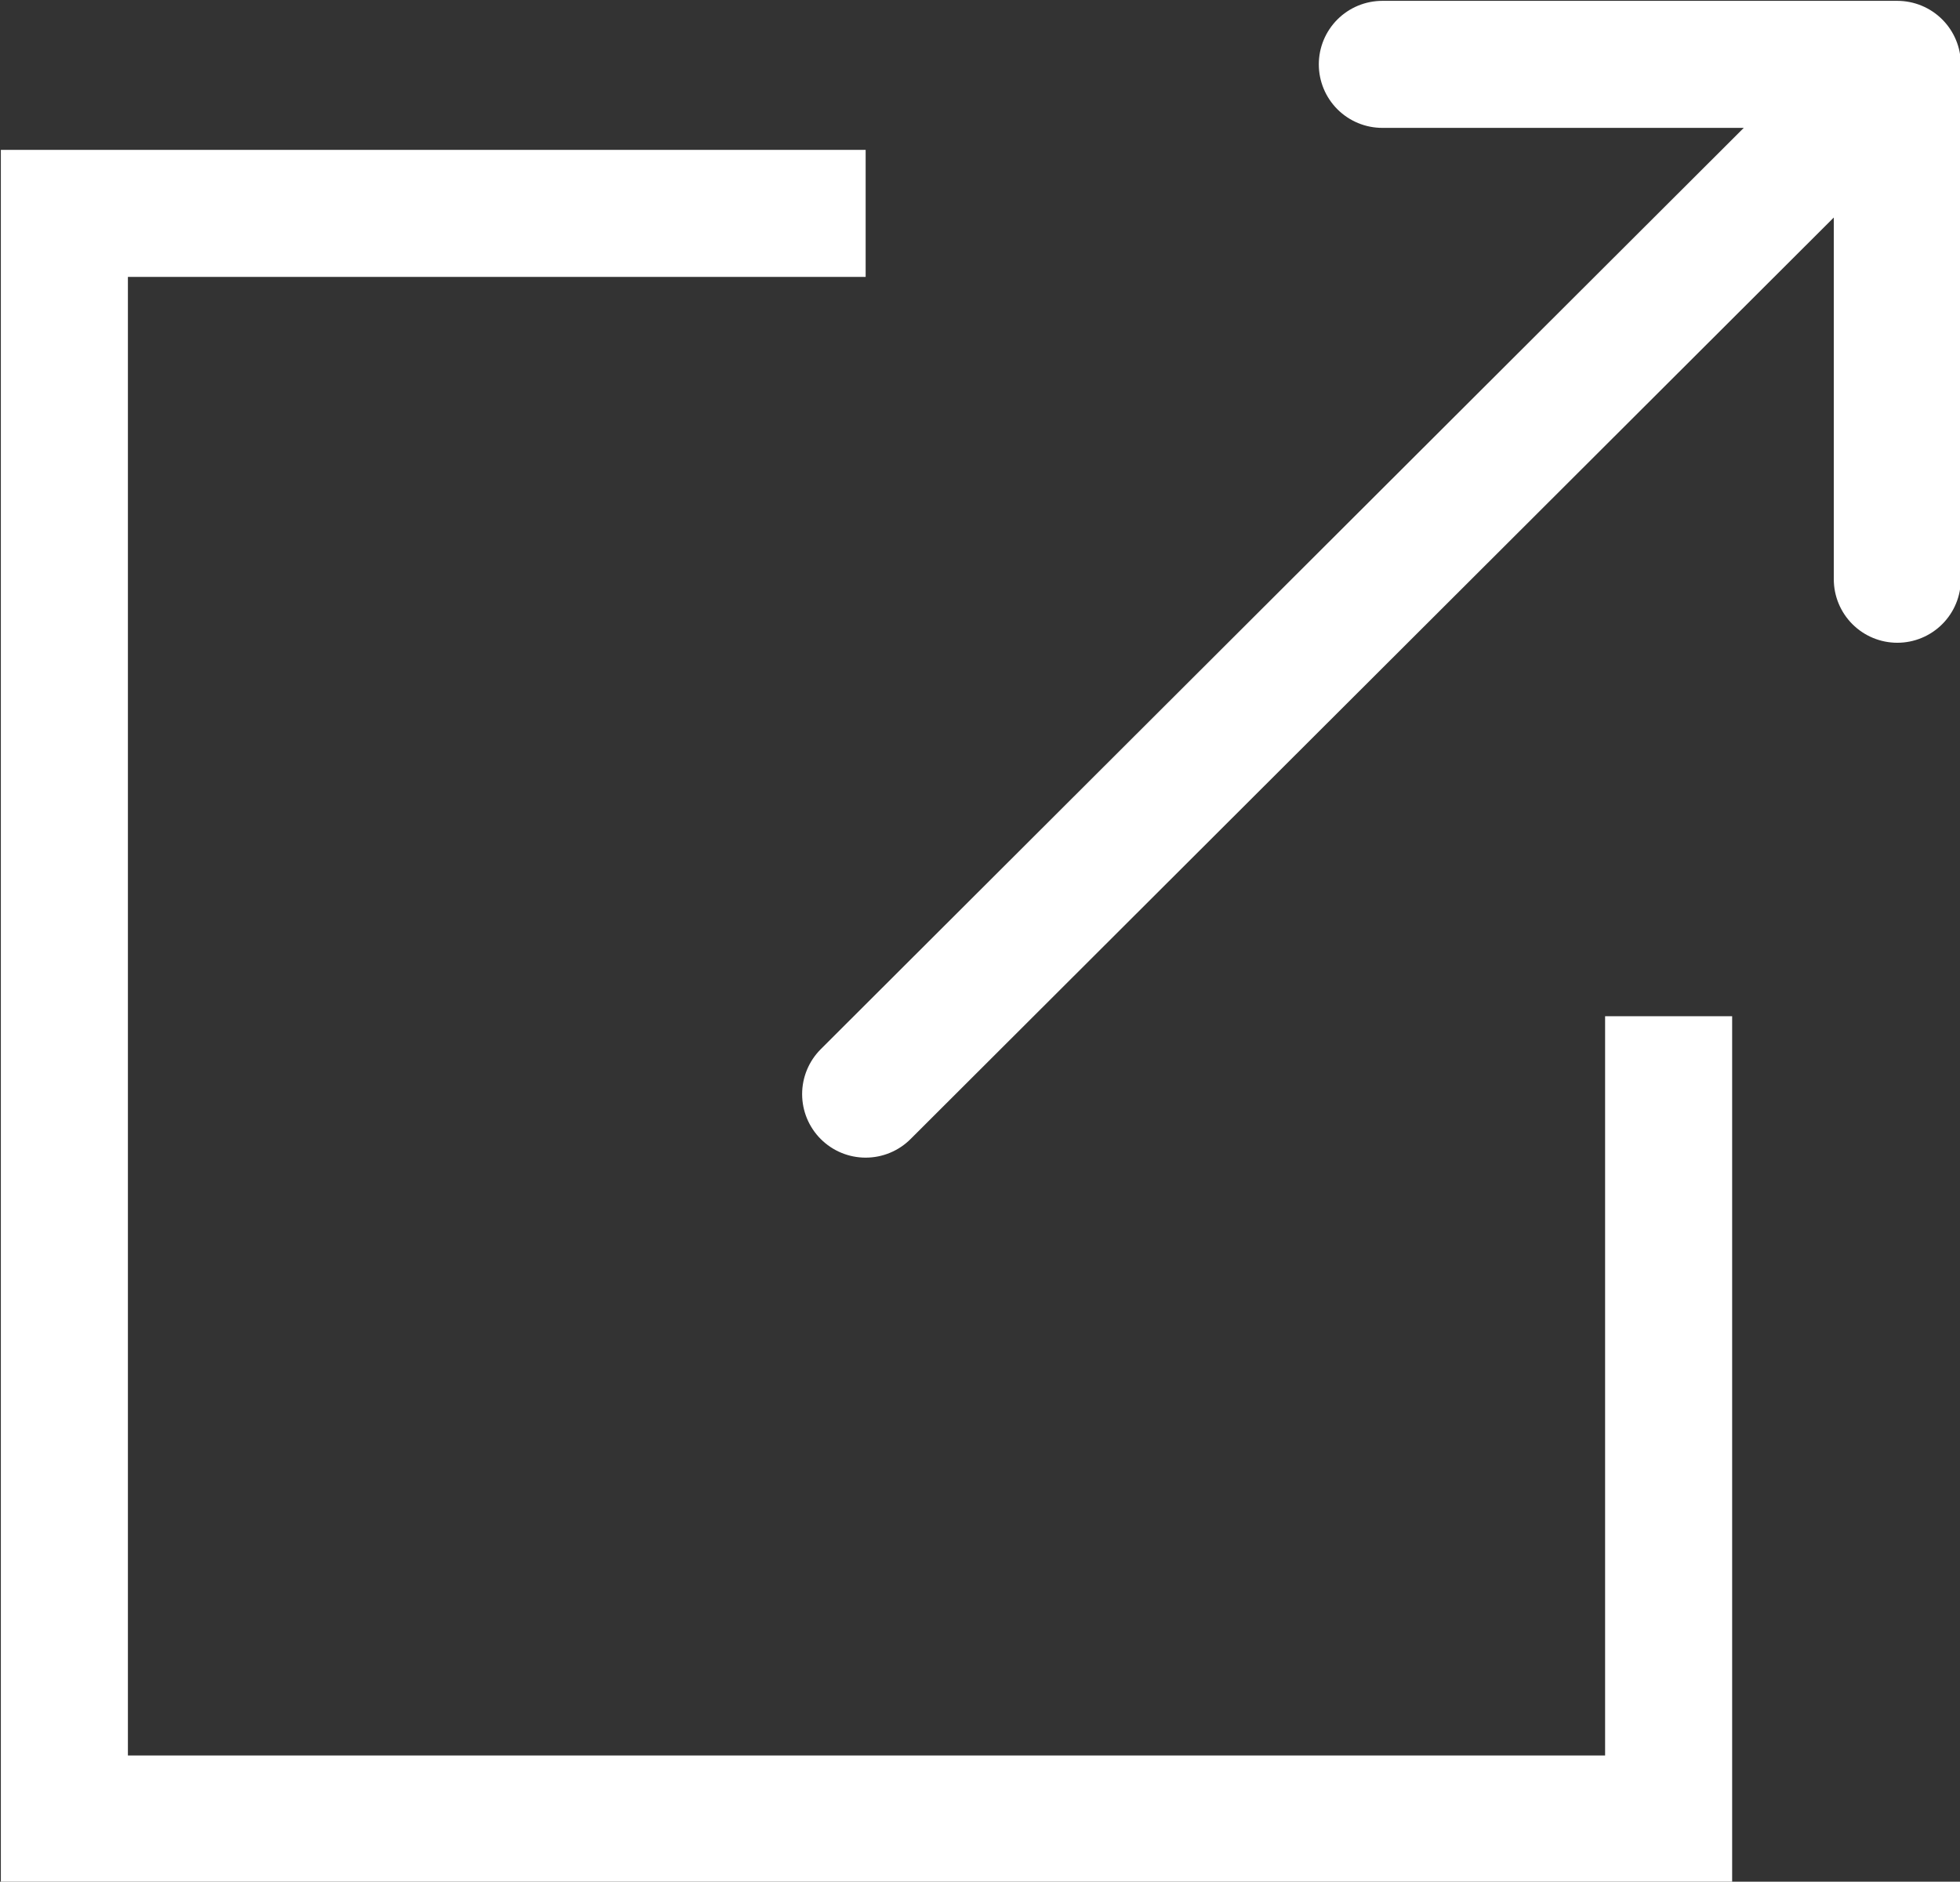
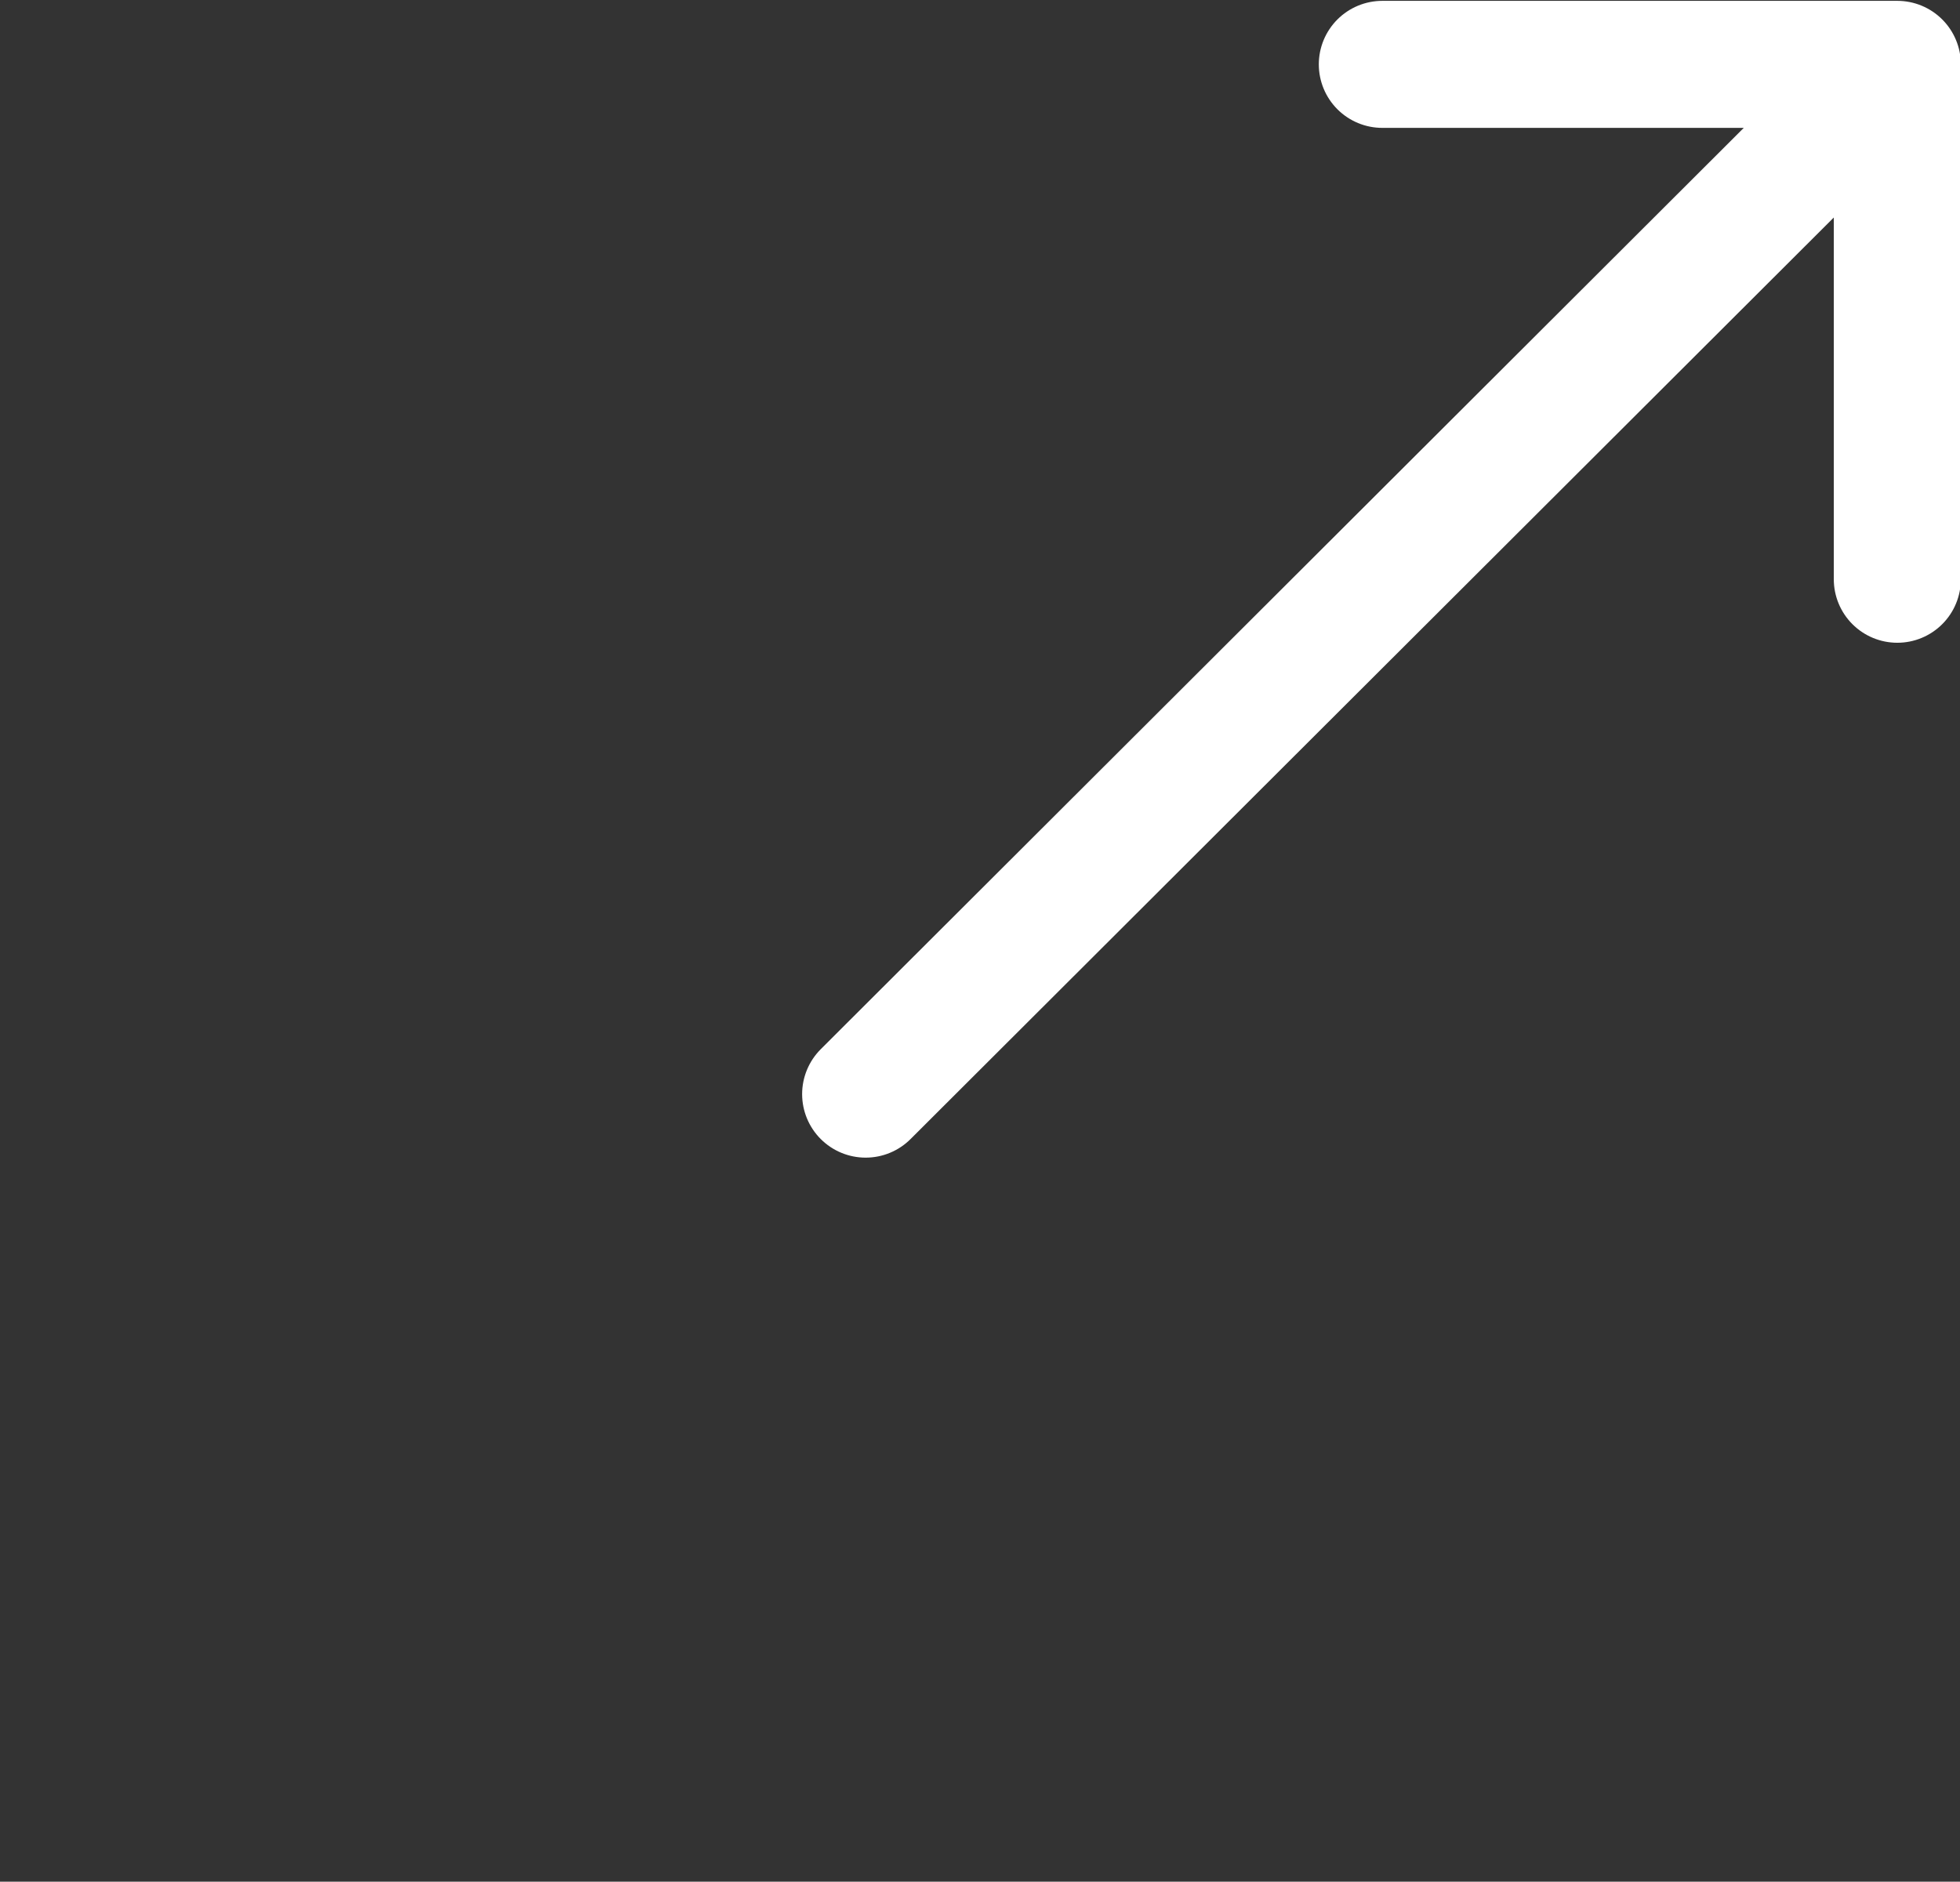
<svg xmlns="http://www.w3.org/2000/svg" id="_レイヤー_2" viewBox="0 0 11.57 11.11">
  <rect x="0" y="0" width="11.57" height="11.11" fill="#333333" stroke="none" />
  <defs>
    <style>.cls-1{stroke-linecap:round;stroke-linejoin:round;}.cls-1,.cls-2{fill:none;stroke:#fff;stroke-width:.75px;}.cls-2{stroke-miterlimit:10;}</style>
  </defs>
  <g id="_レイヤー_1-2">
-     <polyline class="cls-2" points="9.85 6 9.85 10.74 .38 10.74 .38 1.26 5.11 1.26" />
    <polyline class="cls-1" points="11.2 3.42 11.2 .38 8.16 .38 11.2 .38 5.11 6.46" />
  </g>
</svg>